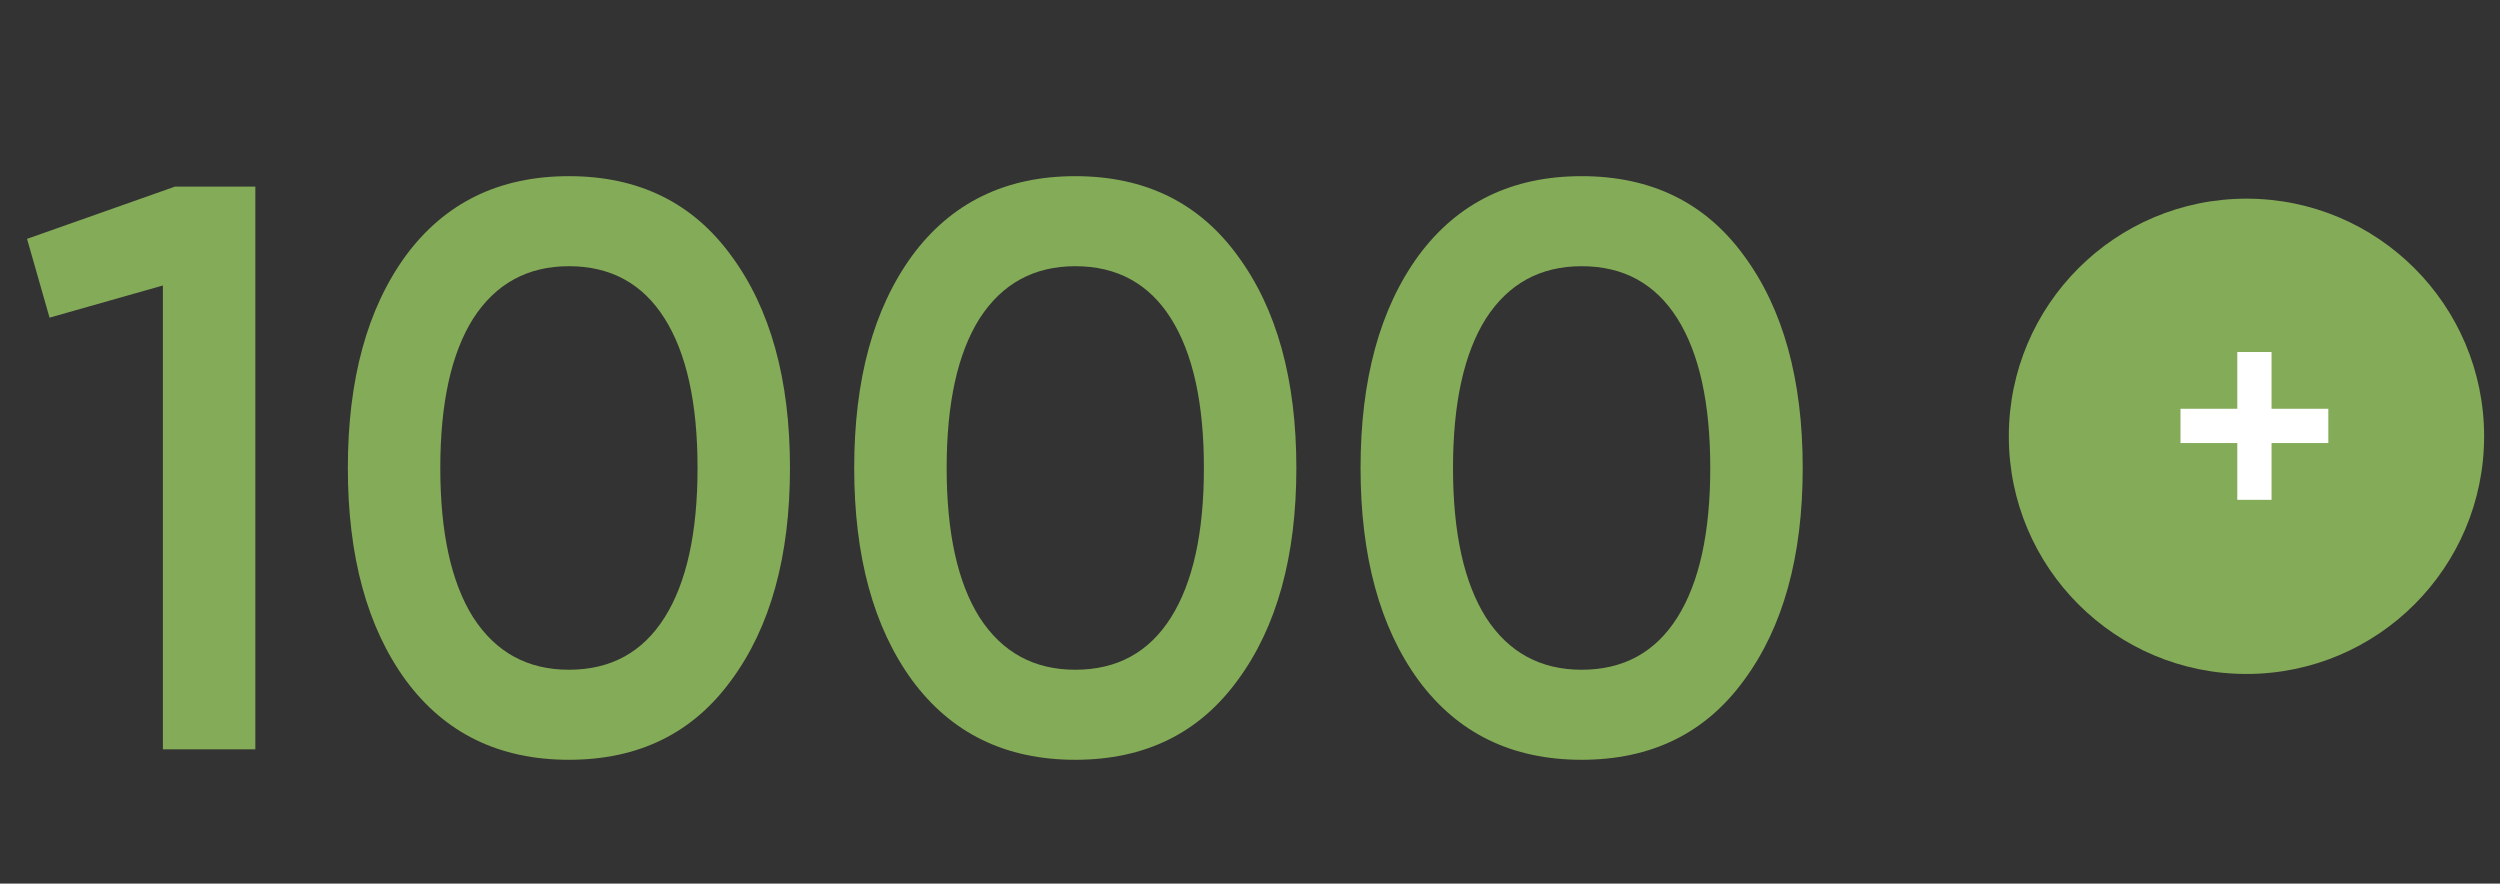
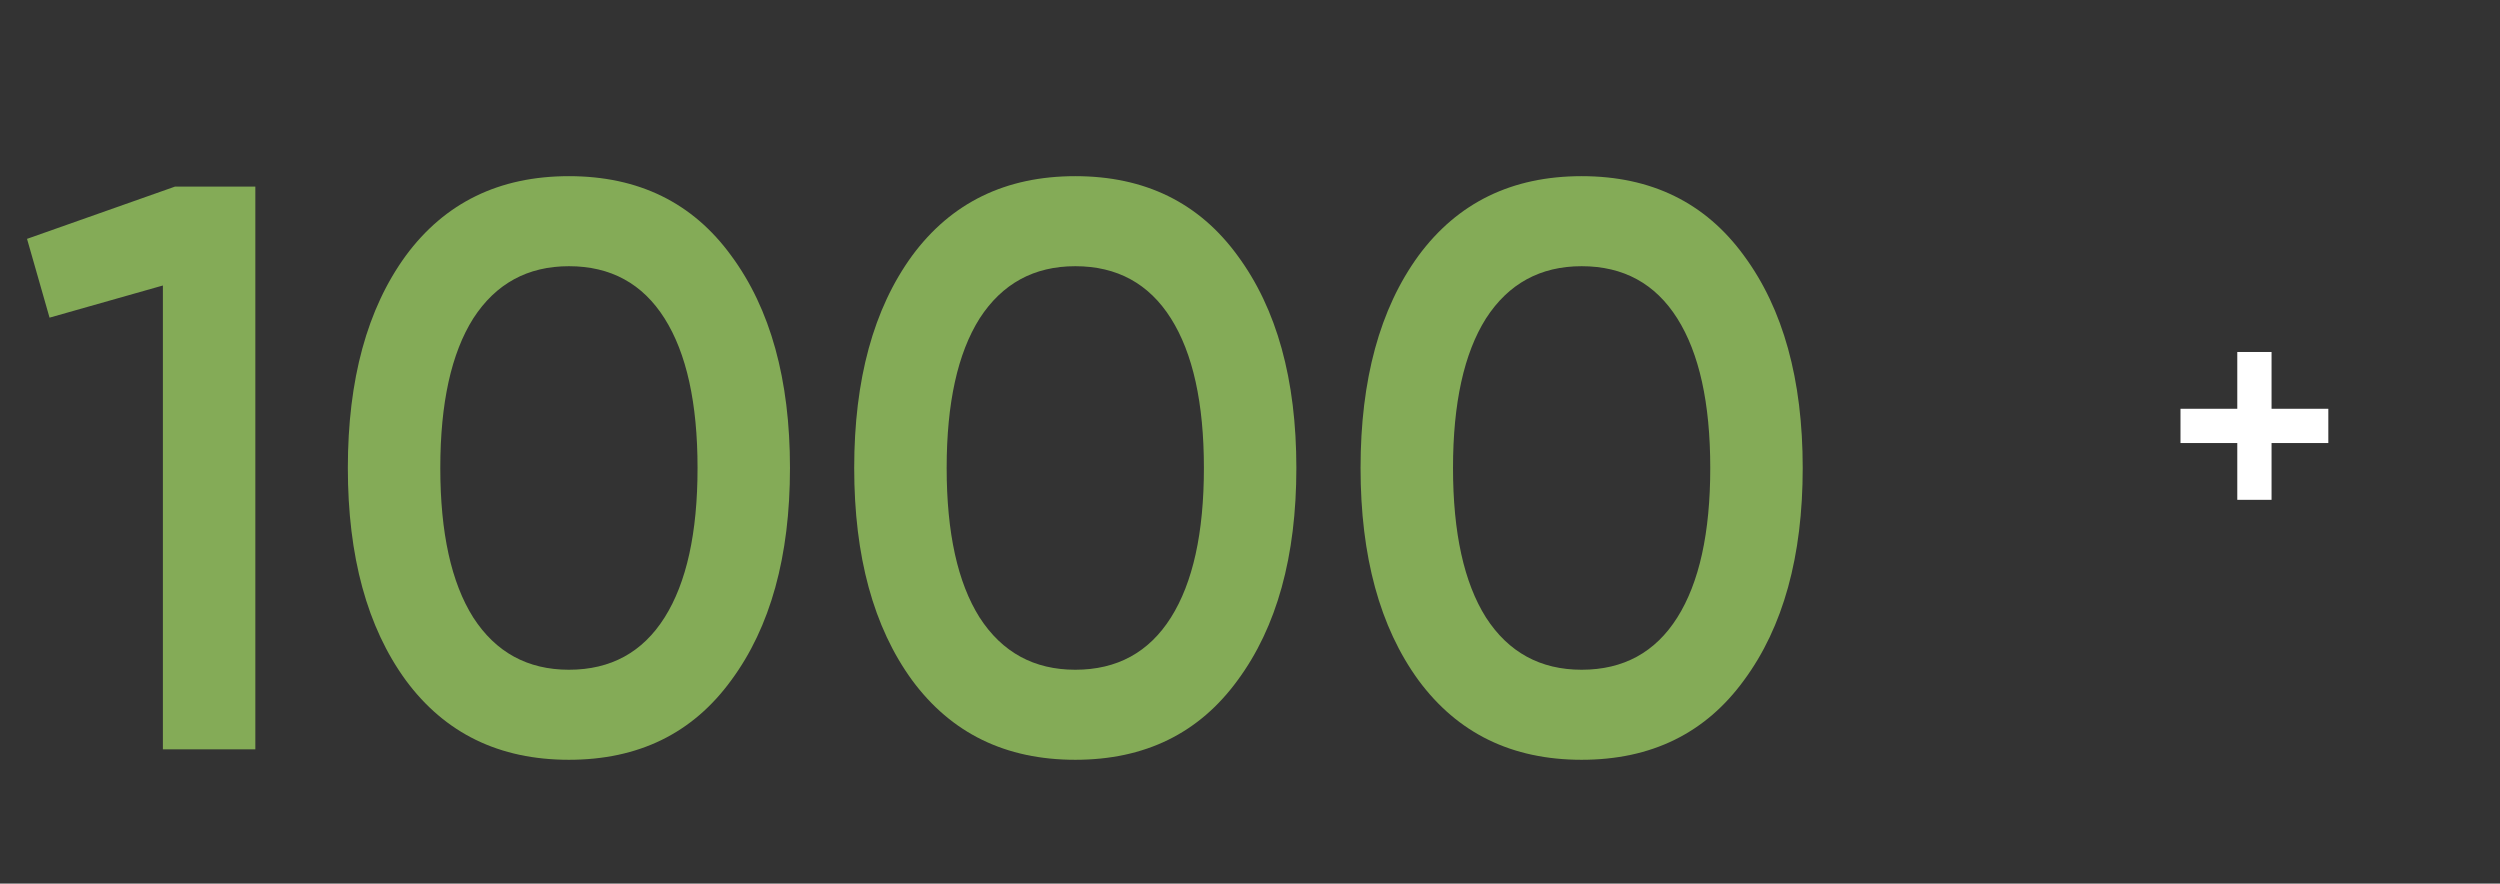
<svg xmlns="http://www.w3.org/2000/svg" width="116" height="41" viewBox="0 0 116 41" fill="none">
  <rect x="0" y="0" width="116" height="41" fill="#333333" stroke="none" />
  <path d="M8.118 8.659H11.848V34.769H7.558V13.247L2.299 14.739L1.254 11.083L8.118 8.659ZM33.932 31.561C32.142 34.023 29.631 35.254 26.398 35.254C23.165 35.254 20.641 34.023 18.826 31.561C17.035 29.1 16.14 25.817 16.14 21.714C16.14 17.611 17.035 14.329 18.826 11.867C20.641 9.405 23.165 8.174 26.398 8.174C29.631 8.174 32.142 9.405 33.932 11.867C35.748 14.329 36.655 17.611 36.655 21.714C36.655 25.817 35.748 29.1 33.932 31.561ZM26.398 31.076C28.337 31.076 29.817 30.268 30.837 28.652C31.856 27.036 32.366 24.723 32.366 21.714C32.366 18.705 31.856 16.392 30.837 14.776C29.817 13.16 28.337 12.352 26.398 12.352C24.483 12.352 23.003 13.16 21.959 14.776C20.939 16.392 20.43 18.705 20.43 21.714C20.43 24.723 20.939 27.036 21.959 28.652C23.003 30.268 24.483 31.076 26.398 31.076ZM57.428 31.561C55.637 34.023 53.126 35.254 49.893 35.254C46.66 35.254 44.136 34.023 42.321 31.561C40.53 29.1 39.635 25.817 39.635 21.714C39.635 17.611 40.53 14.329 42.321 11.867C44.136 9.405 46.66 8.174 49.893 8.174C53.126 8.174 55.637 9.405 57.428 11.867C59.243 14.329 60.151 17.611 60.151 21.714C60.151 25.817 59.243 29.1 57.428 31.561ZM49.893 31.076C51.833 31.076 53.312 30.268 54.332 28.652C55.351 27.036 55.861 24.723 55.861 21.714C55.861 18.705 55.351 16.392 54.332 14.776C53.312 13.16 51.833 12.352 49.893 12.352C47.978 12.352 46.498 13.16 45.454 14.776C44.434 16.392 43.925 18.705 43.925 21.714C43.925 24.723 44.434 27.036 45.454 28.652C46.498 30.268 47.978 31.076 49.893 31.076ZM80.923 31.561C79.132 34.023 76.621 35.254 73.388 35.254C70.155 35.254 67.631 34.023 65.816 31.561C64.025 29.1 63.13 25.817 63.13 21.714C63.13 17.611 64.025 14.329 65.816 11.867C67.631 9.405 70.155 8.174 73.388 8.174C76.621 8.174 79.132 9.405 80.923 11.867C82.738 14.329 83.646 17.611 83.646 21.714C83.646 25.817 82.738 29.1 80.923 31.561ZM73.388 31.076C75.328 31.076 76.807 30.268 77.827 28.652C78.846 27.036 79.356 24.723 79.356 21.714C79.356 18.705 78.846 16.392 77.827 14.776C76.807 13.16 75.328 12.352 73.388 12.352C71.473 12.352 69.993 13.16 68.949 14.776C67.93 16.392 67.42 18.705 67.42 21.714C67.42 24.723 67.93 27.036 68.949 28.652C69.993 30.268 71.473 31.076 73.388 31.076Z" fill="#84AB57" />
-   <circle cx="104.236" cy="20.245" r="11.027" fill="#84AB57" />
  <path d="M108.034 18.967V20.557H105.4V23.192H103.81V20.557H101.175V18.967H103.81V16.332H105.4V18.967H108.034Z" fill="white" />
</svg>